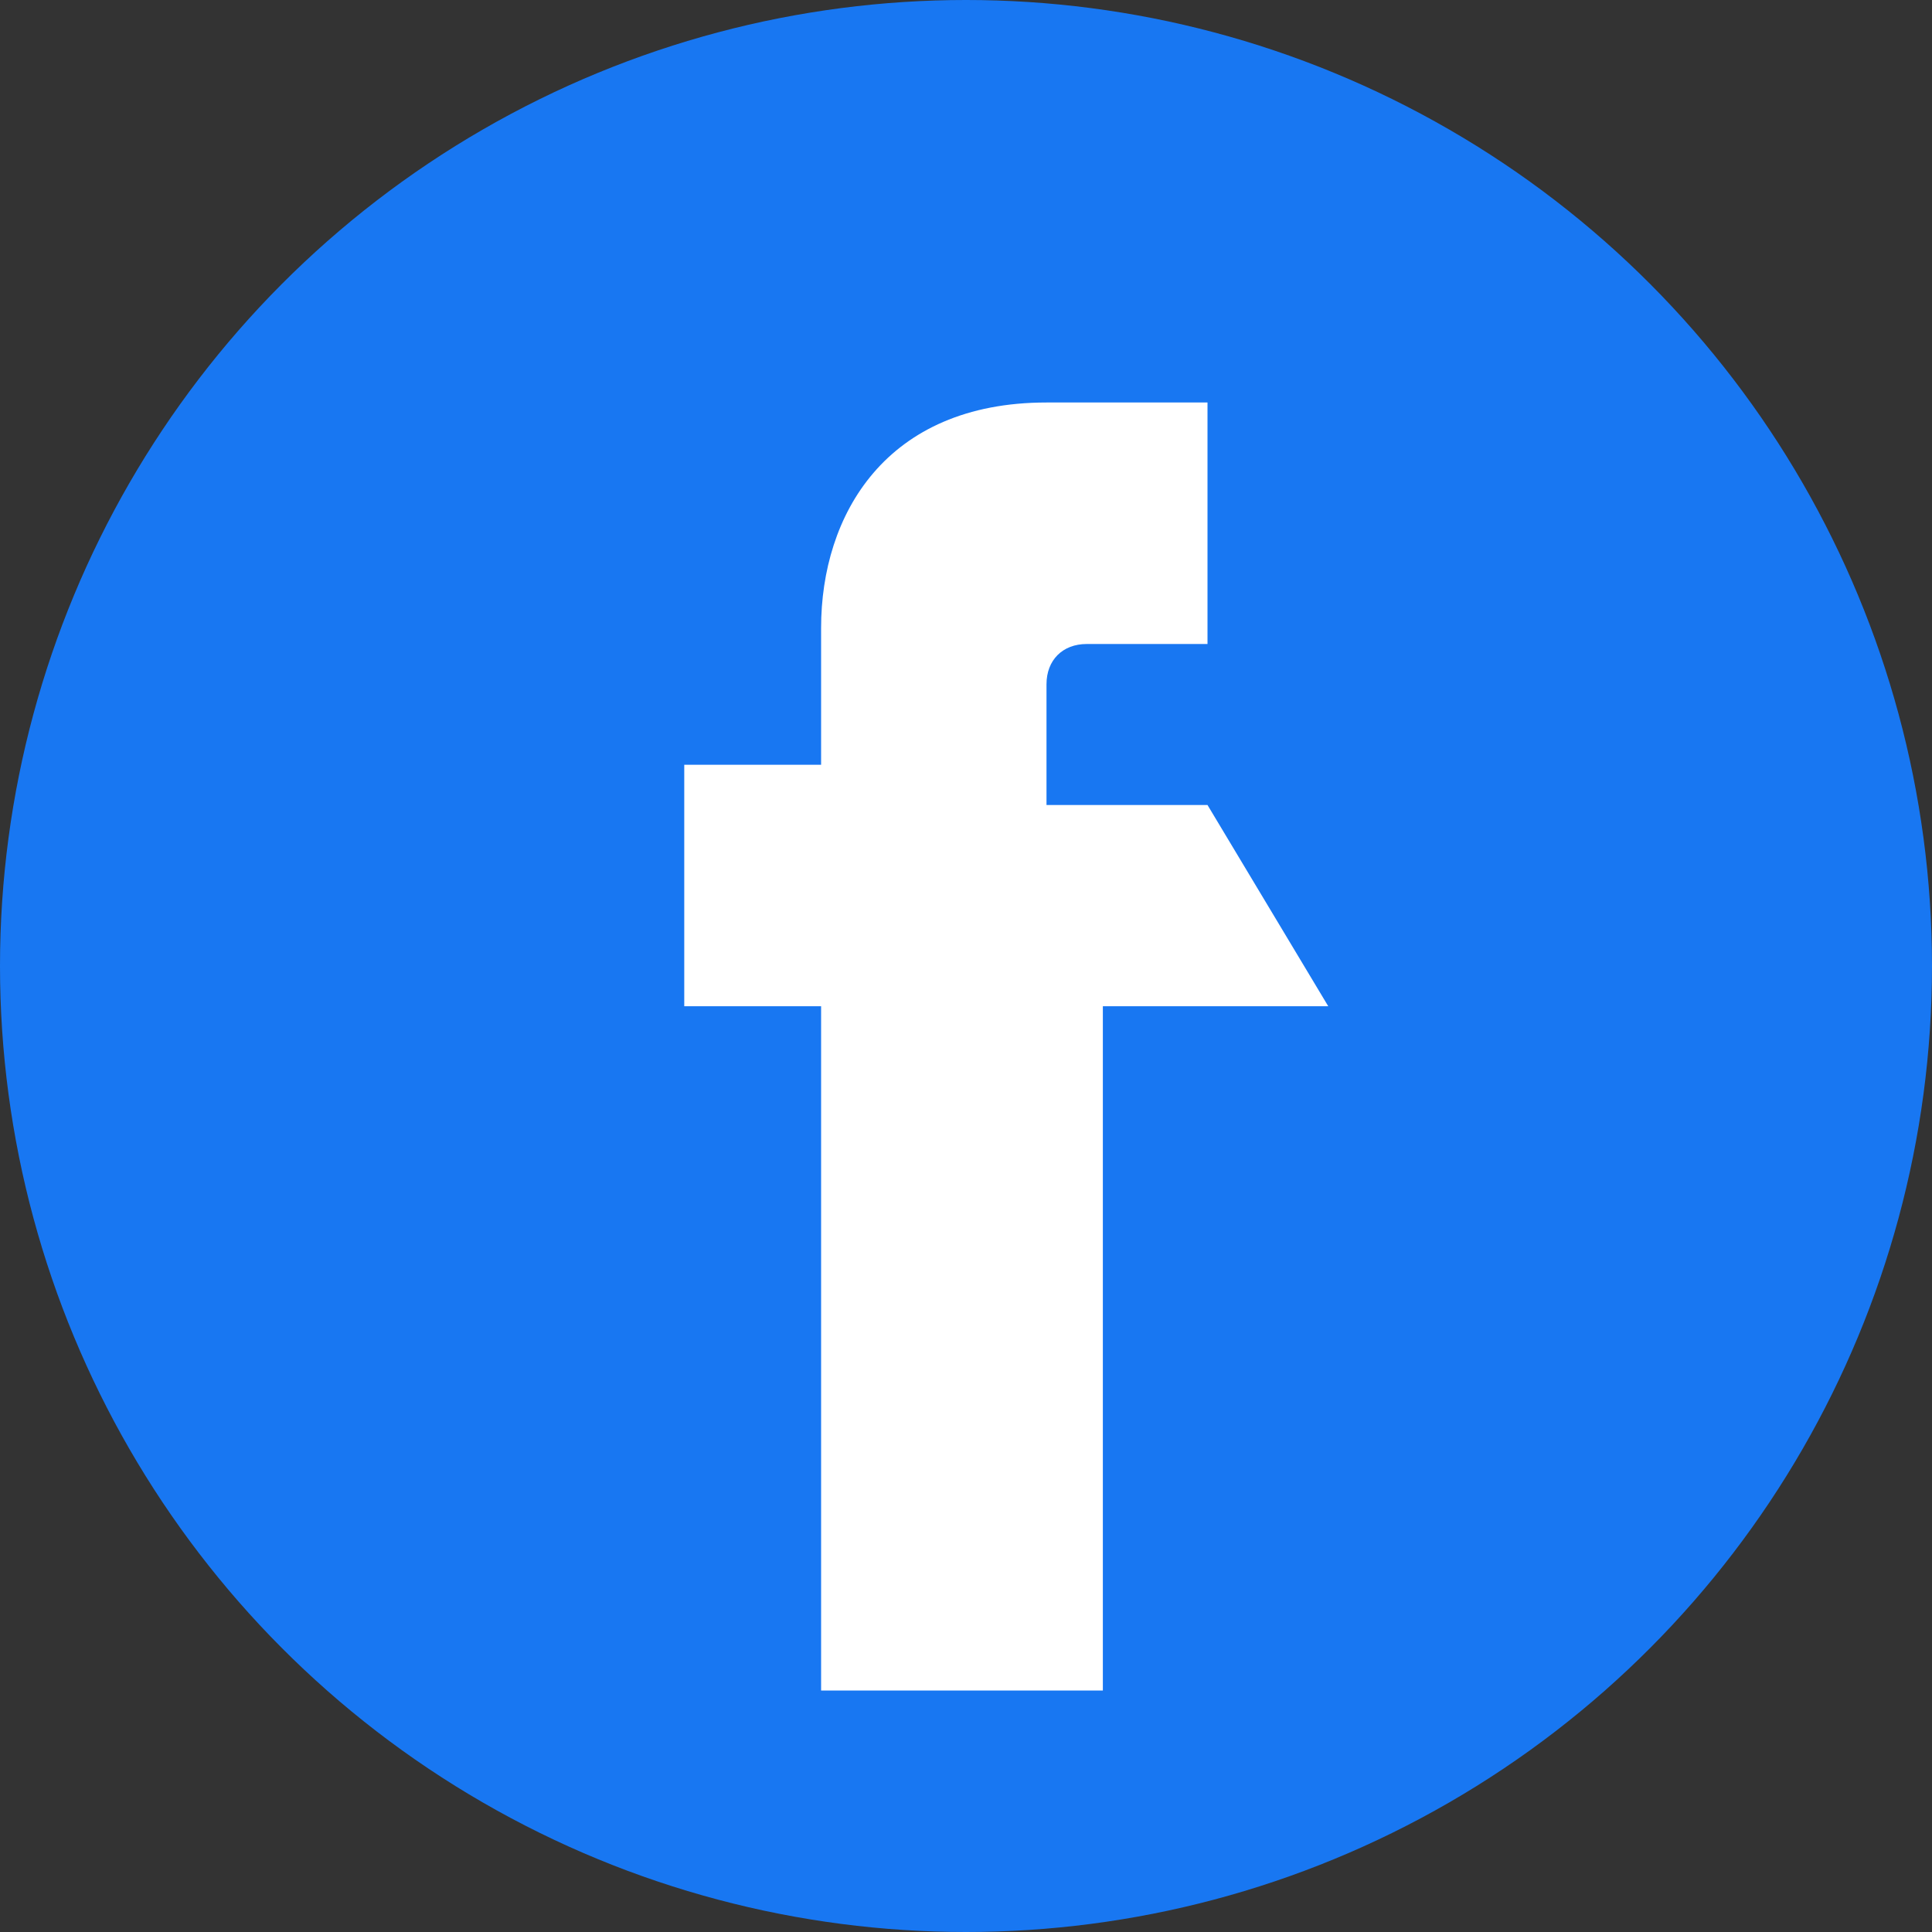
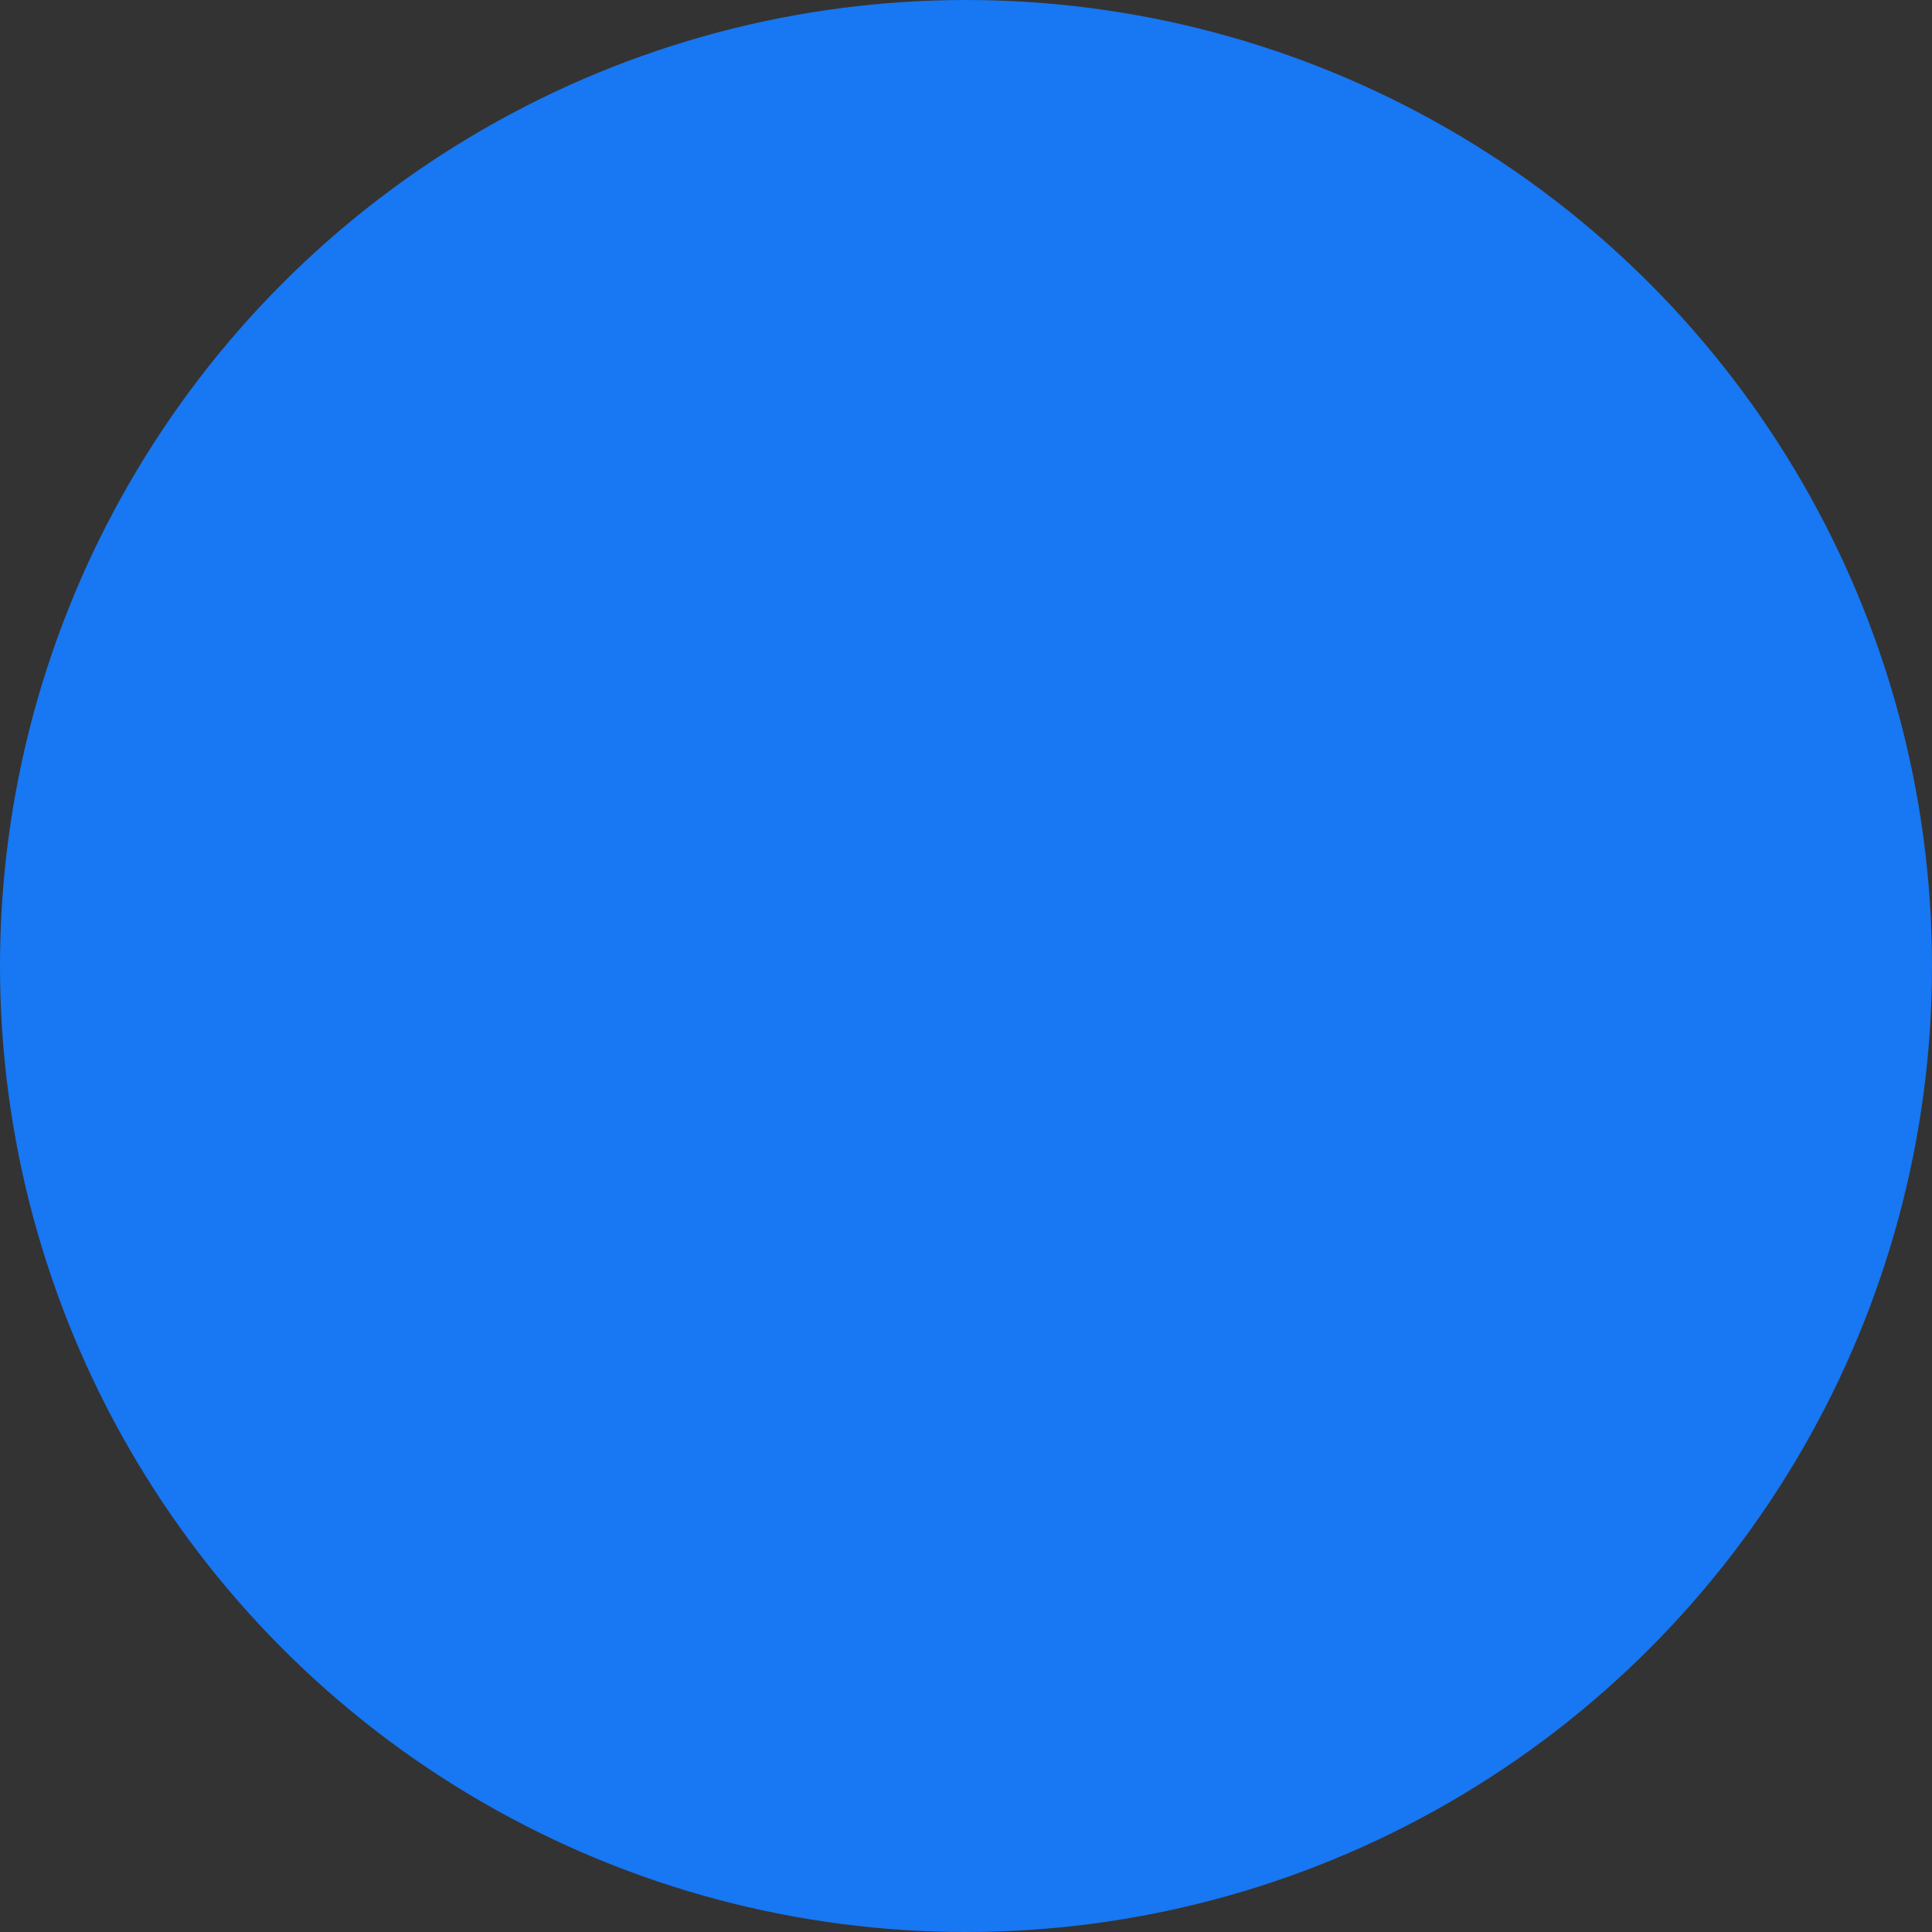
<svg xmlns="http://www.w3.org/2000/svg" width="30" height="30" viewBox="0 0 24 24" fill="none">
  <rect x="0" y="0" width="24" height="24" fill="#333333" stroke="none" />
  <circle cx="12" cy="12" r="12" fill="#1877F2" />
-   <path d="M16.5 12.5h-2.8v8.5h-3.5v-8.5H8.5V9.5h1.7V7.8c0-1.4 0.8-2.8 2.8-2.8h2v3h-1.5c-0.3 0-0.5 0.2-0.5 0.5v1.5h2L16.5 12.5z" fill="white" />
</svg>